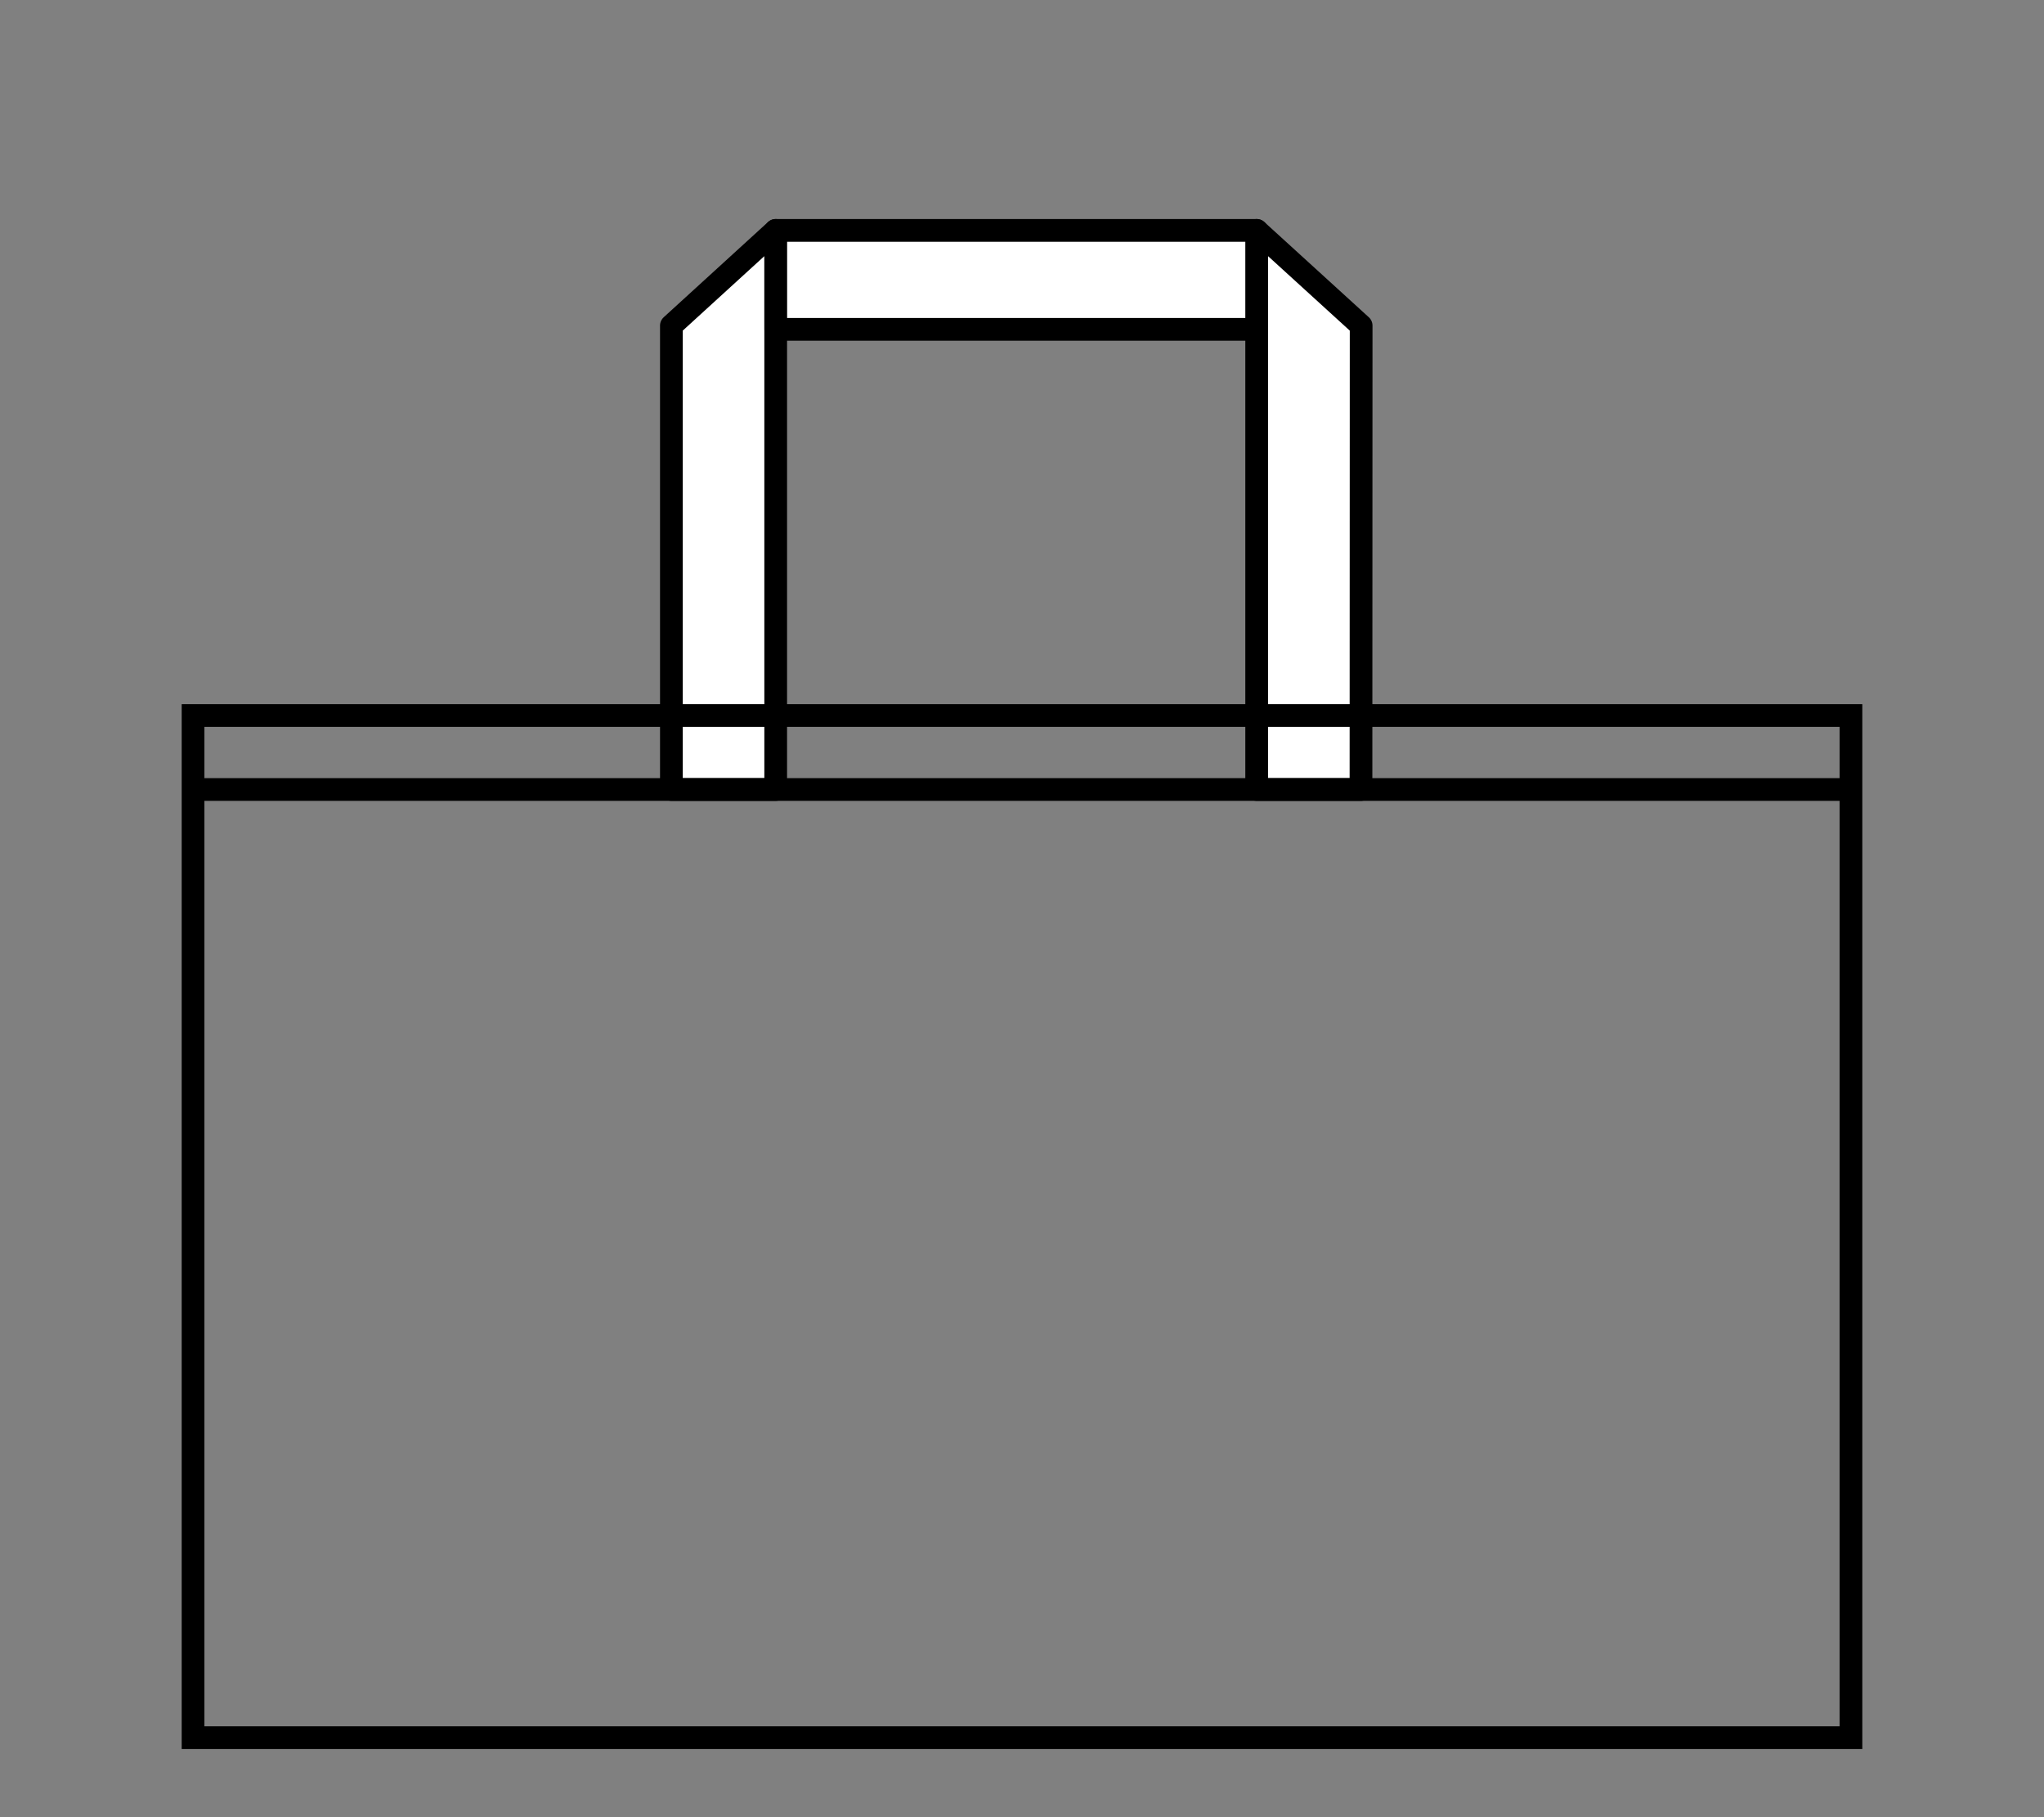
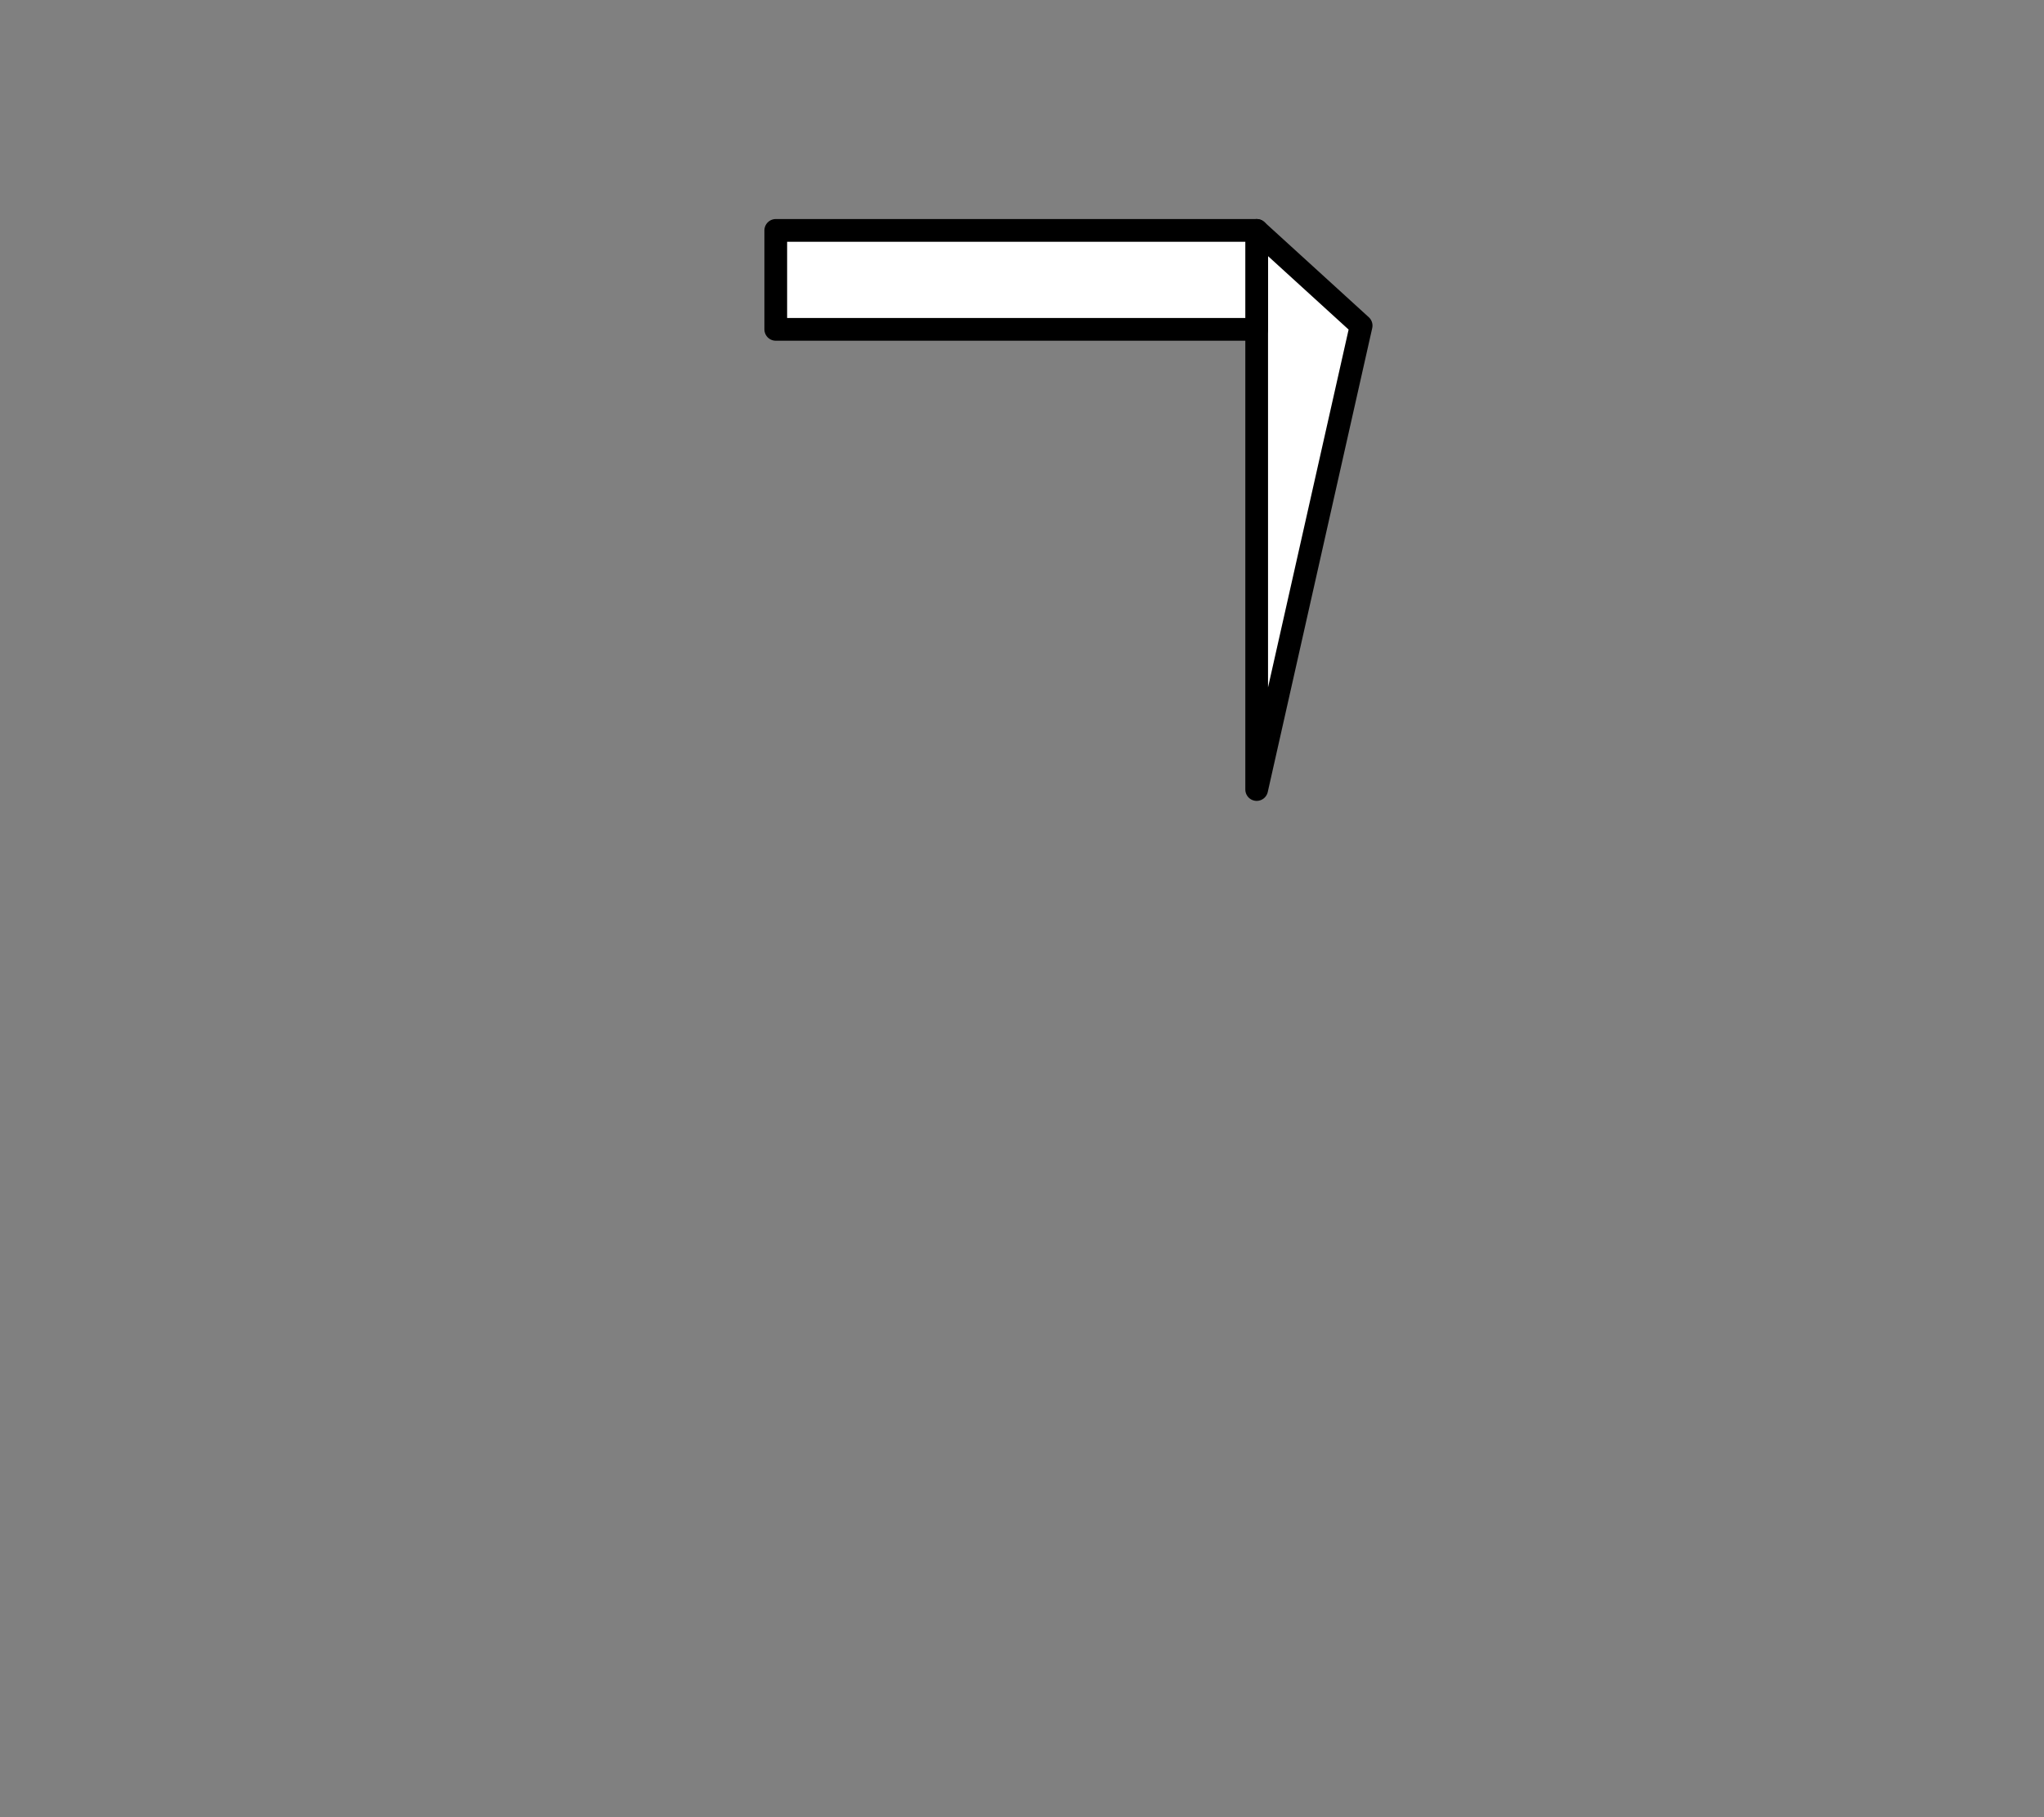
<svg xmlns="http://www.w3.org/2000/svg" width="90" height="80" viewBox="0 0 90 80">
  <rect x="0" y="0" width="90" height="80" fill="#808080" stroke="none" />
  <g transform="translate(-206 -4677)">
-     <rect width="90" height="80" transform="translate(206 4677)" fill="none" />
    <g transform="translate(235.562 4687.143)">
-       <path d="M0-7.76l4.593-4.192,0,24.615H0Z" transform="translate(0 11.952)" fill="#fff" stroke="#000" stroke-linejoin="round" stroke-width="1" />
-       <path d="M4.6-7.76,0-11.952,0,12.663H4.593Z" transform="translate(25.771 11.952)" fill="#fff" stroke="#000" stroke-linejoin="round" stroke-width="1" />
+       <path d="M4.6-7.76,0-11.952,0,12.663Z" transform="translate(25.771 11.952)" fill="#fff" stroke="#000" stroke-linejoin="round" stroke-width="1" />
      <path d="M0,0H4.357V21.175H0Z" transform="translate(25.771) rotate(90)" fill="#fff" stroke="#000" stroke-linejoin="round" stroke-width="1" />
    </g>
    <g transform="translate(214 4708)" fill="none" stroke="#000" stroke-width="1">
-       <rect width="74" height="46" stroke="none" />
-       <rect x="0.5" y="0.5" width="73" height="45" fill="none" />
-     </g>
-     <path d="M5363.55,4726.757h73.065" transform="translate(-5149 -15)" fill="none" stroke="#000" stroke-width="1" />
+       </g>
  </g>
</svg>